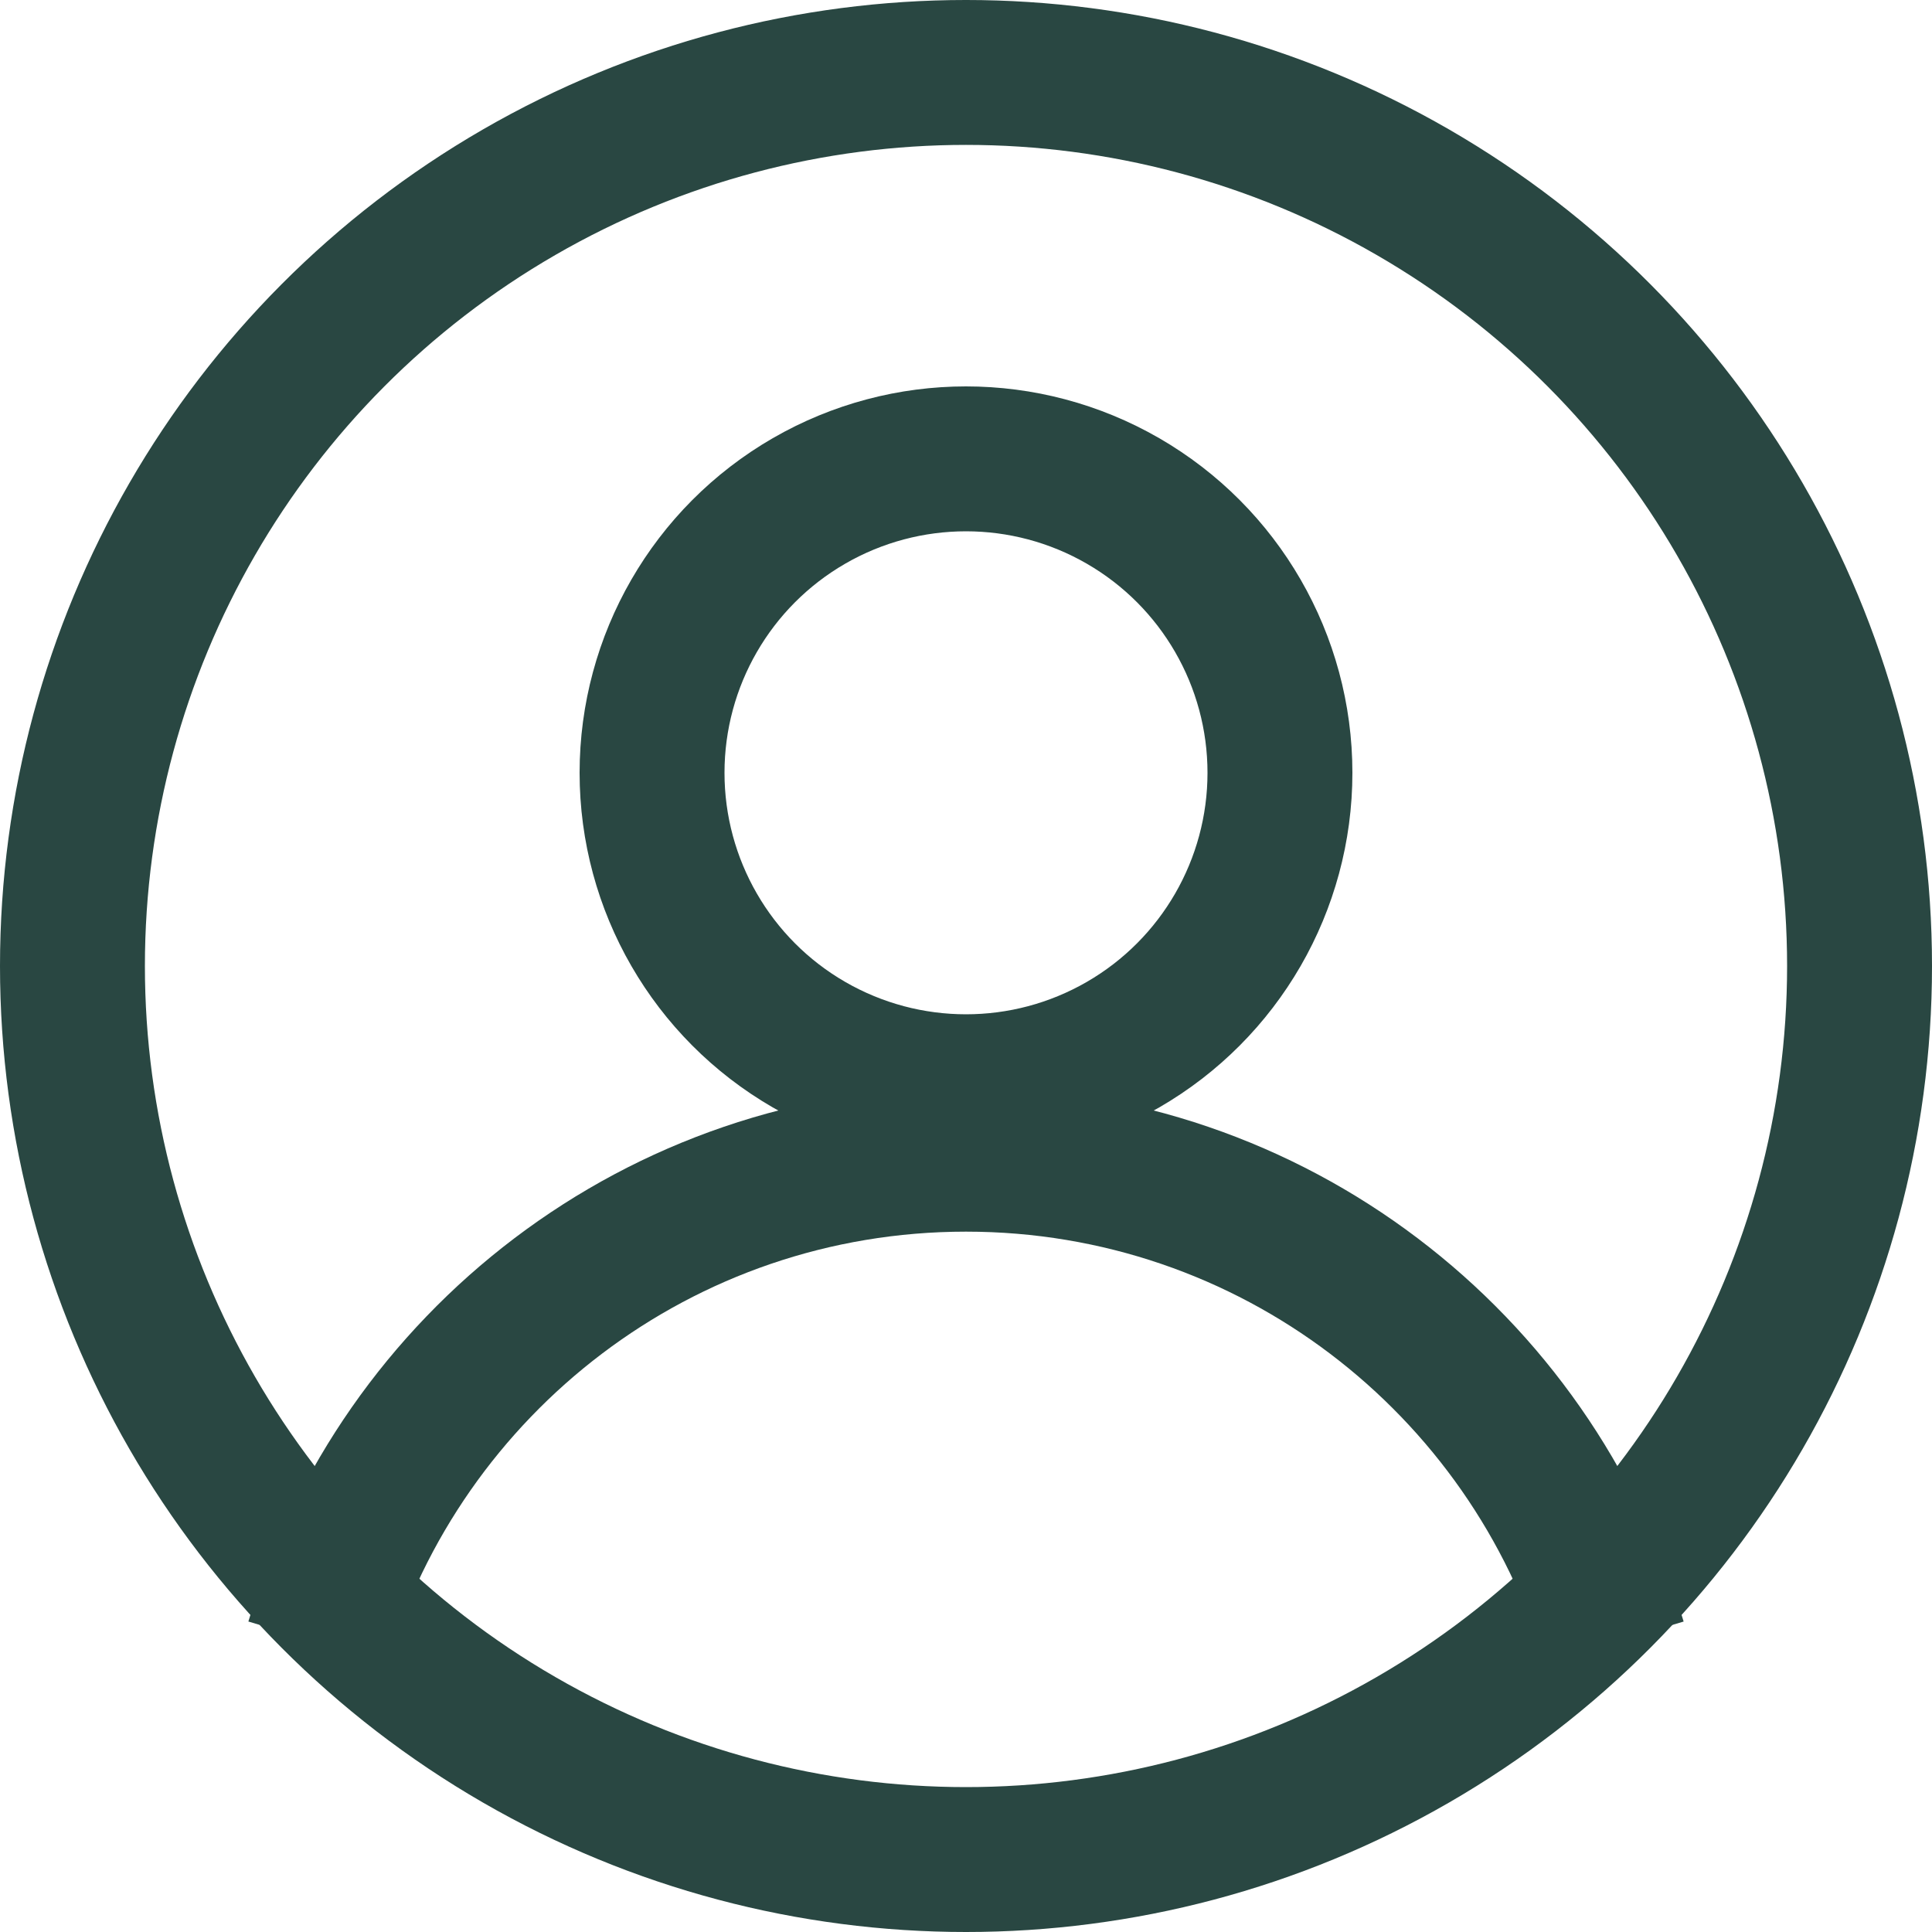
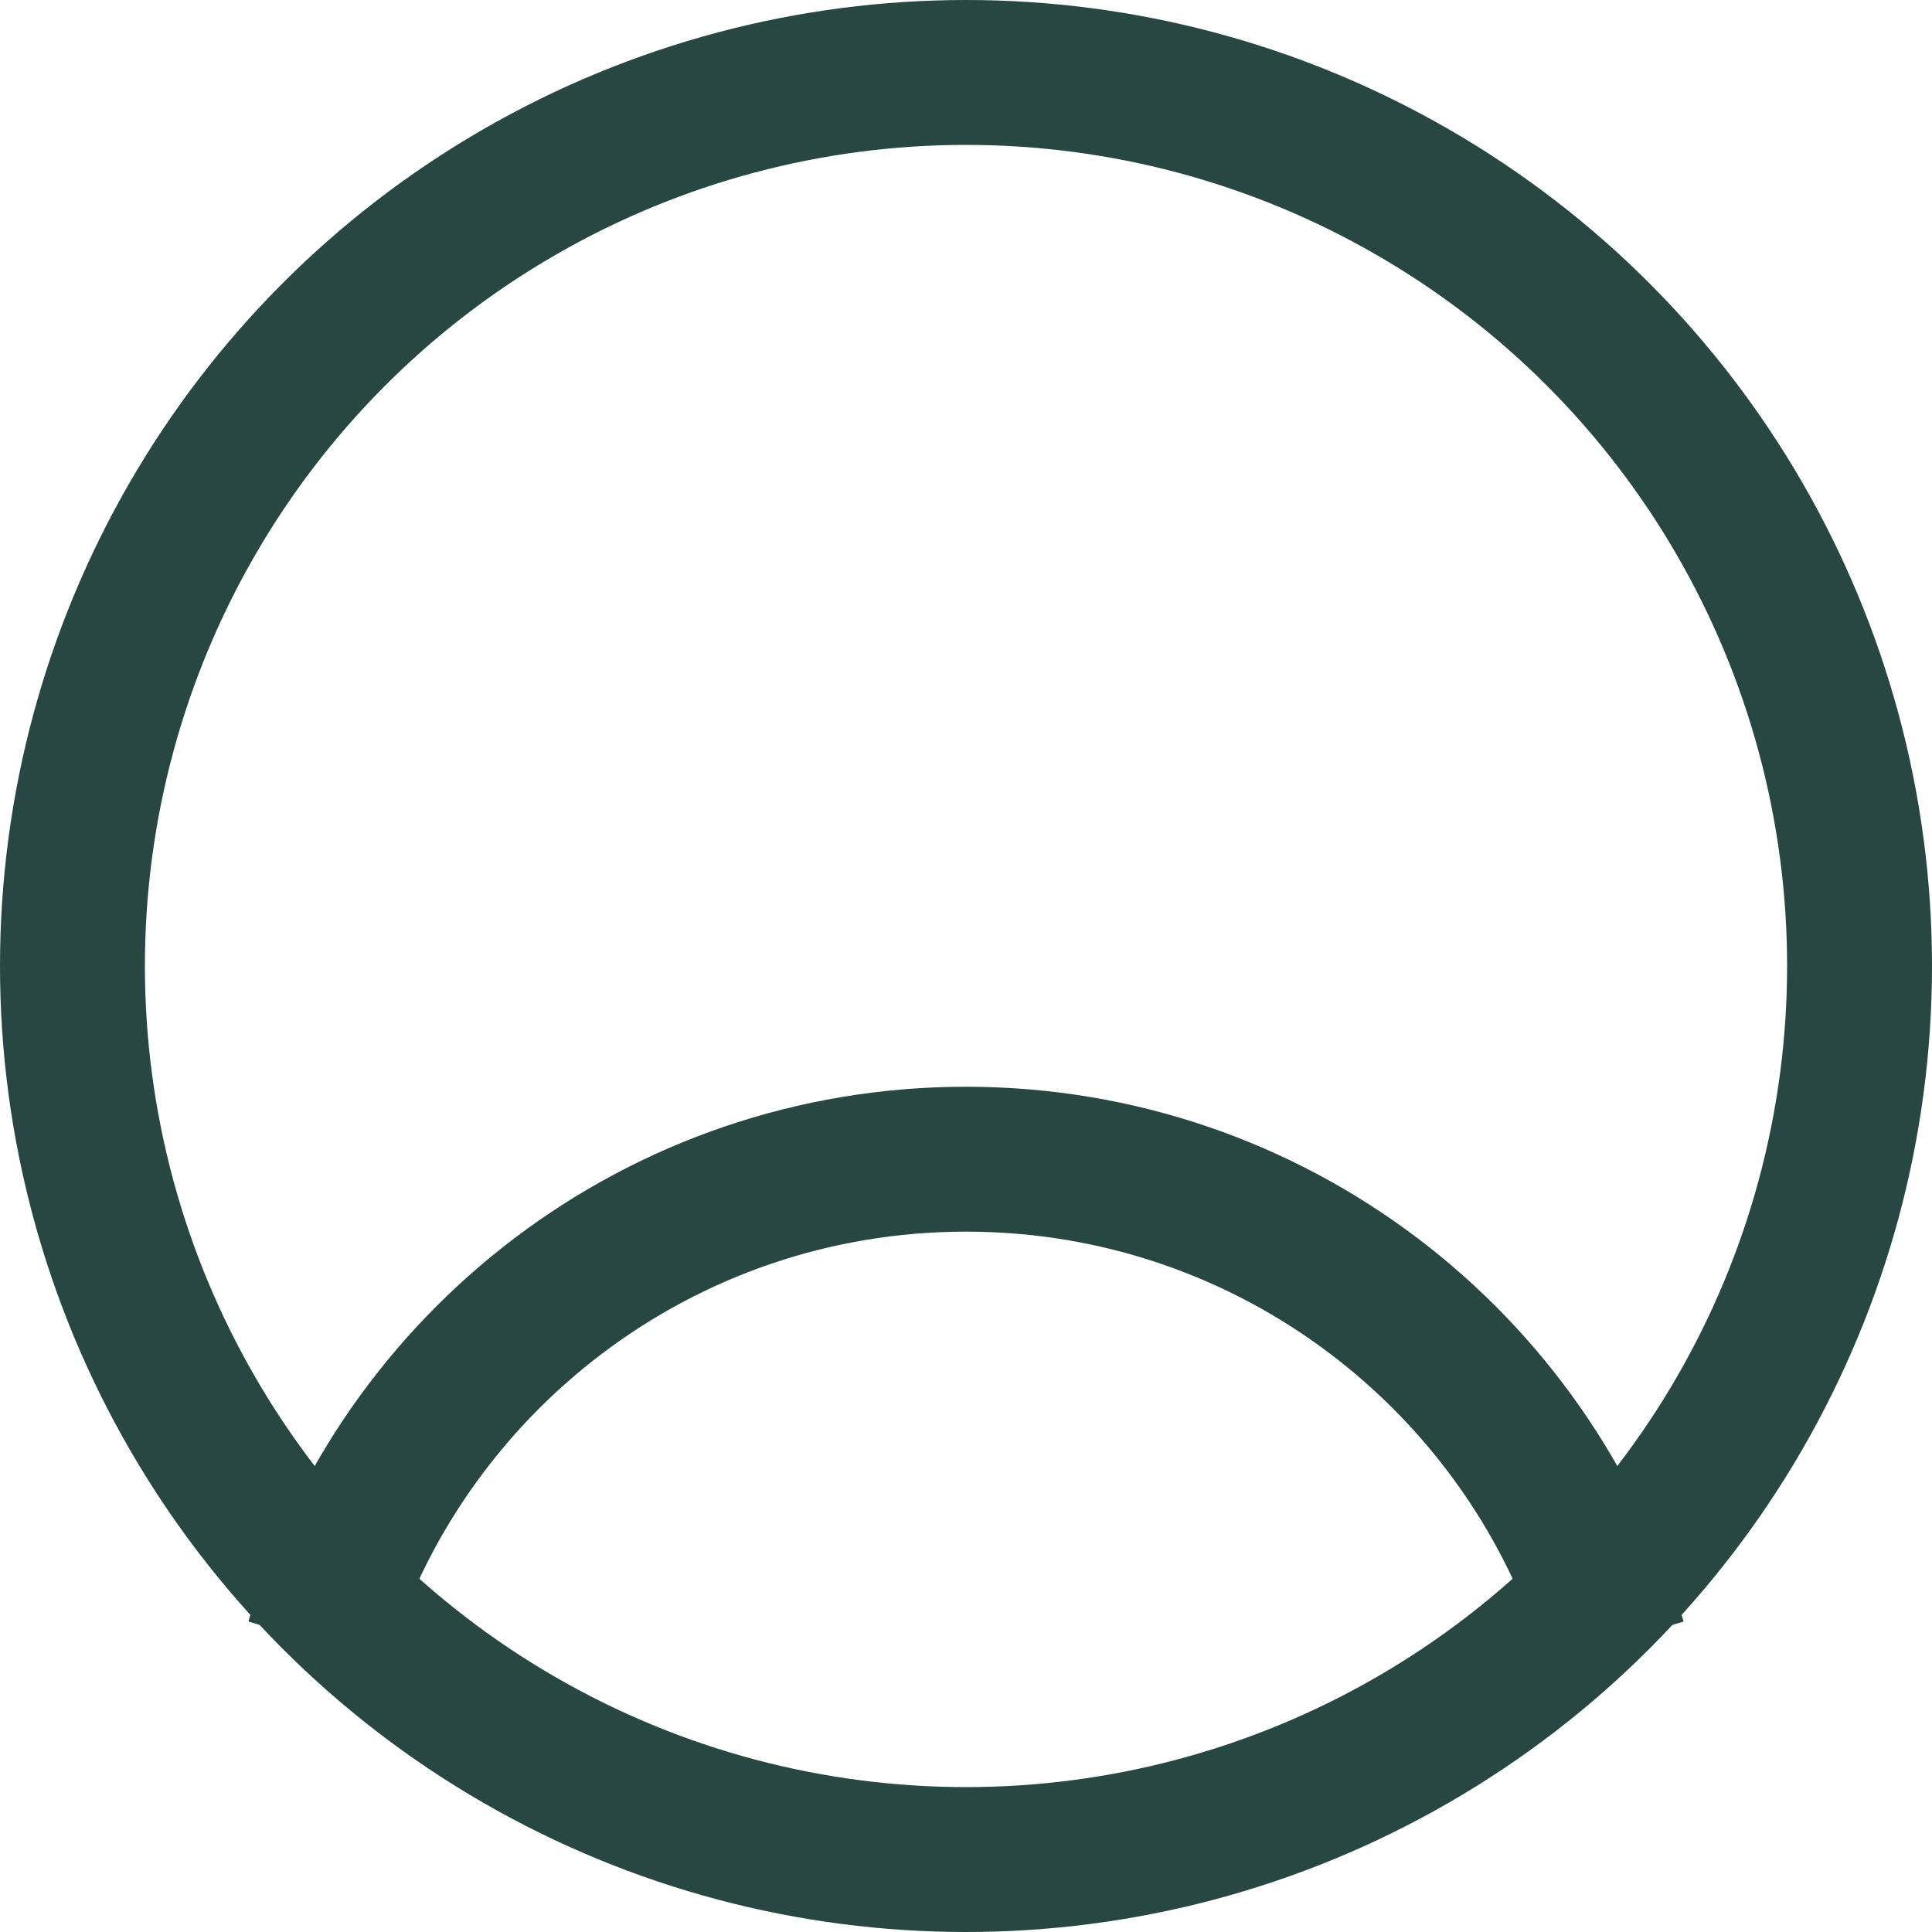
<svg xmlns="http://www.w3.org/2000/svg" width="20" height="20" viewBox="0 0 20 20" fill="none">
-   <circle cx="10" cy="8" r="3.25" stroke="#294742" stroke-width="1.5" />
  <path d="M16.71 17C15.85 14.108 13.171 12 10 12C6.829 12 4.151 14.108 3.29 17" stroke="#294742" stroke-width="1.5" />
  <circle cx="10" cy="10" r="9.25" stroke="#294742" stroke-width="1.5" />
</svg>